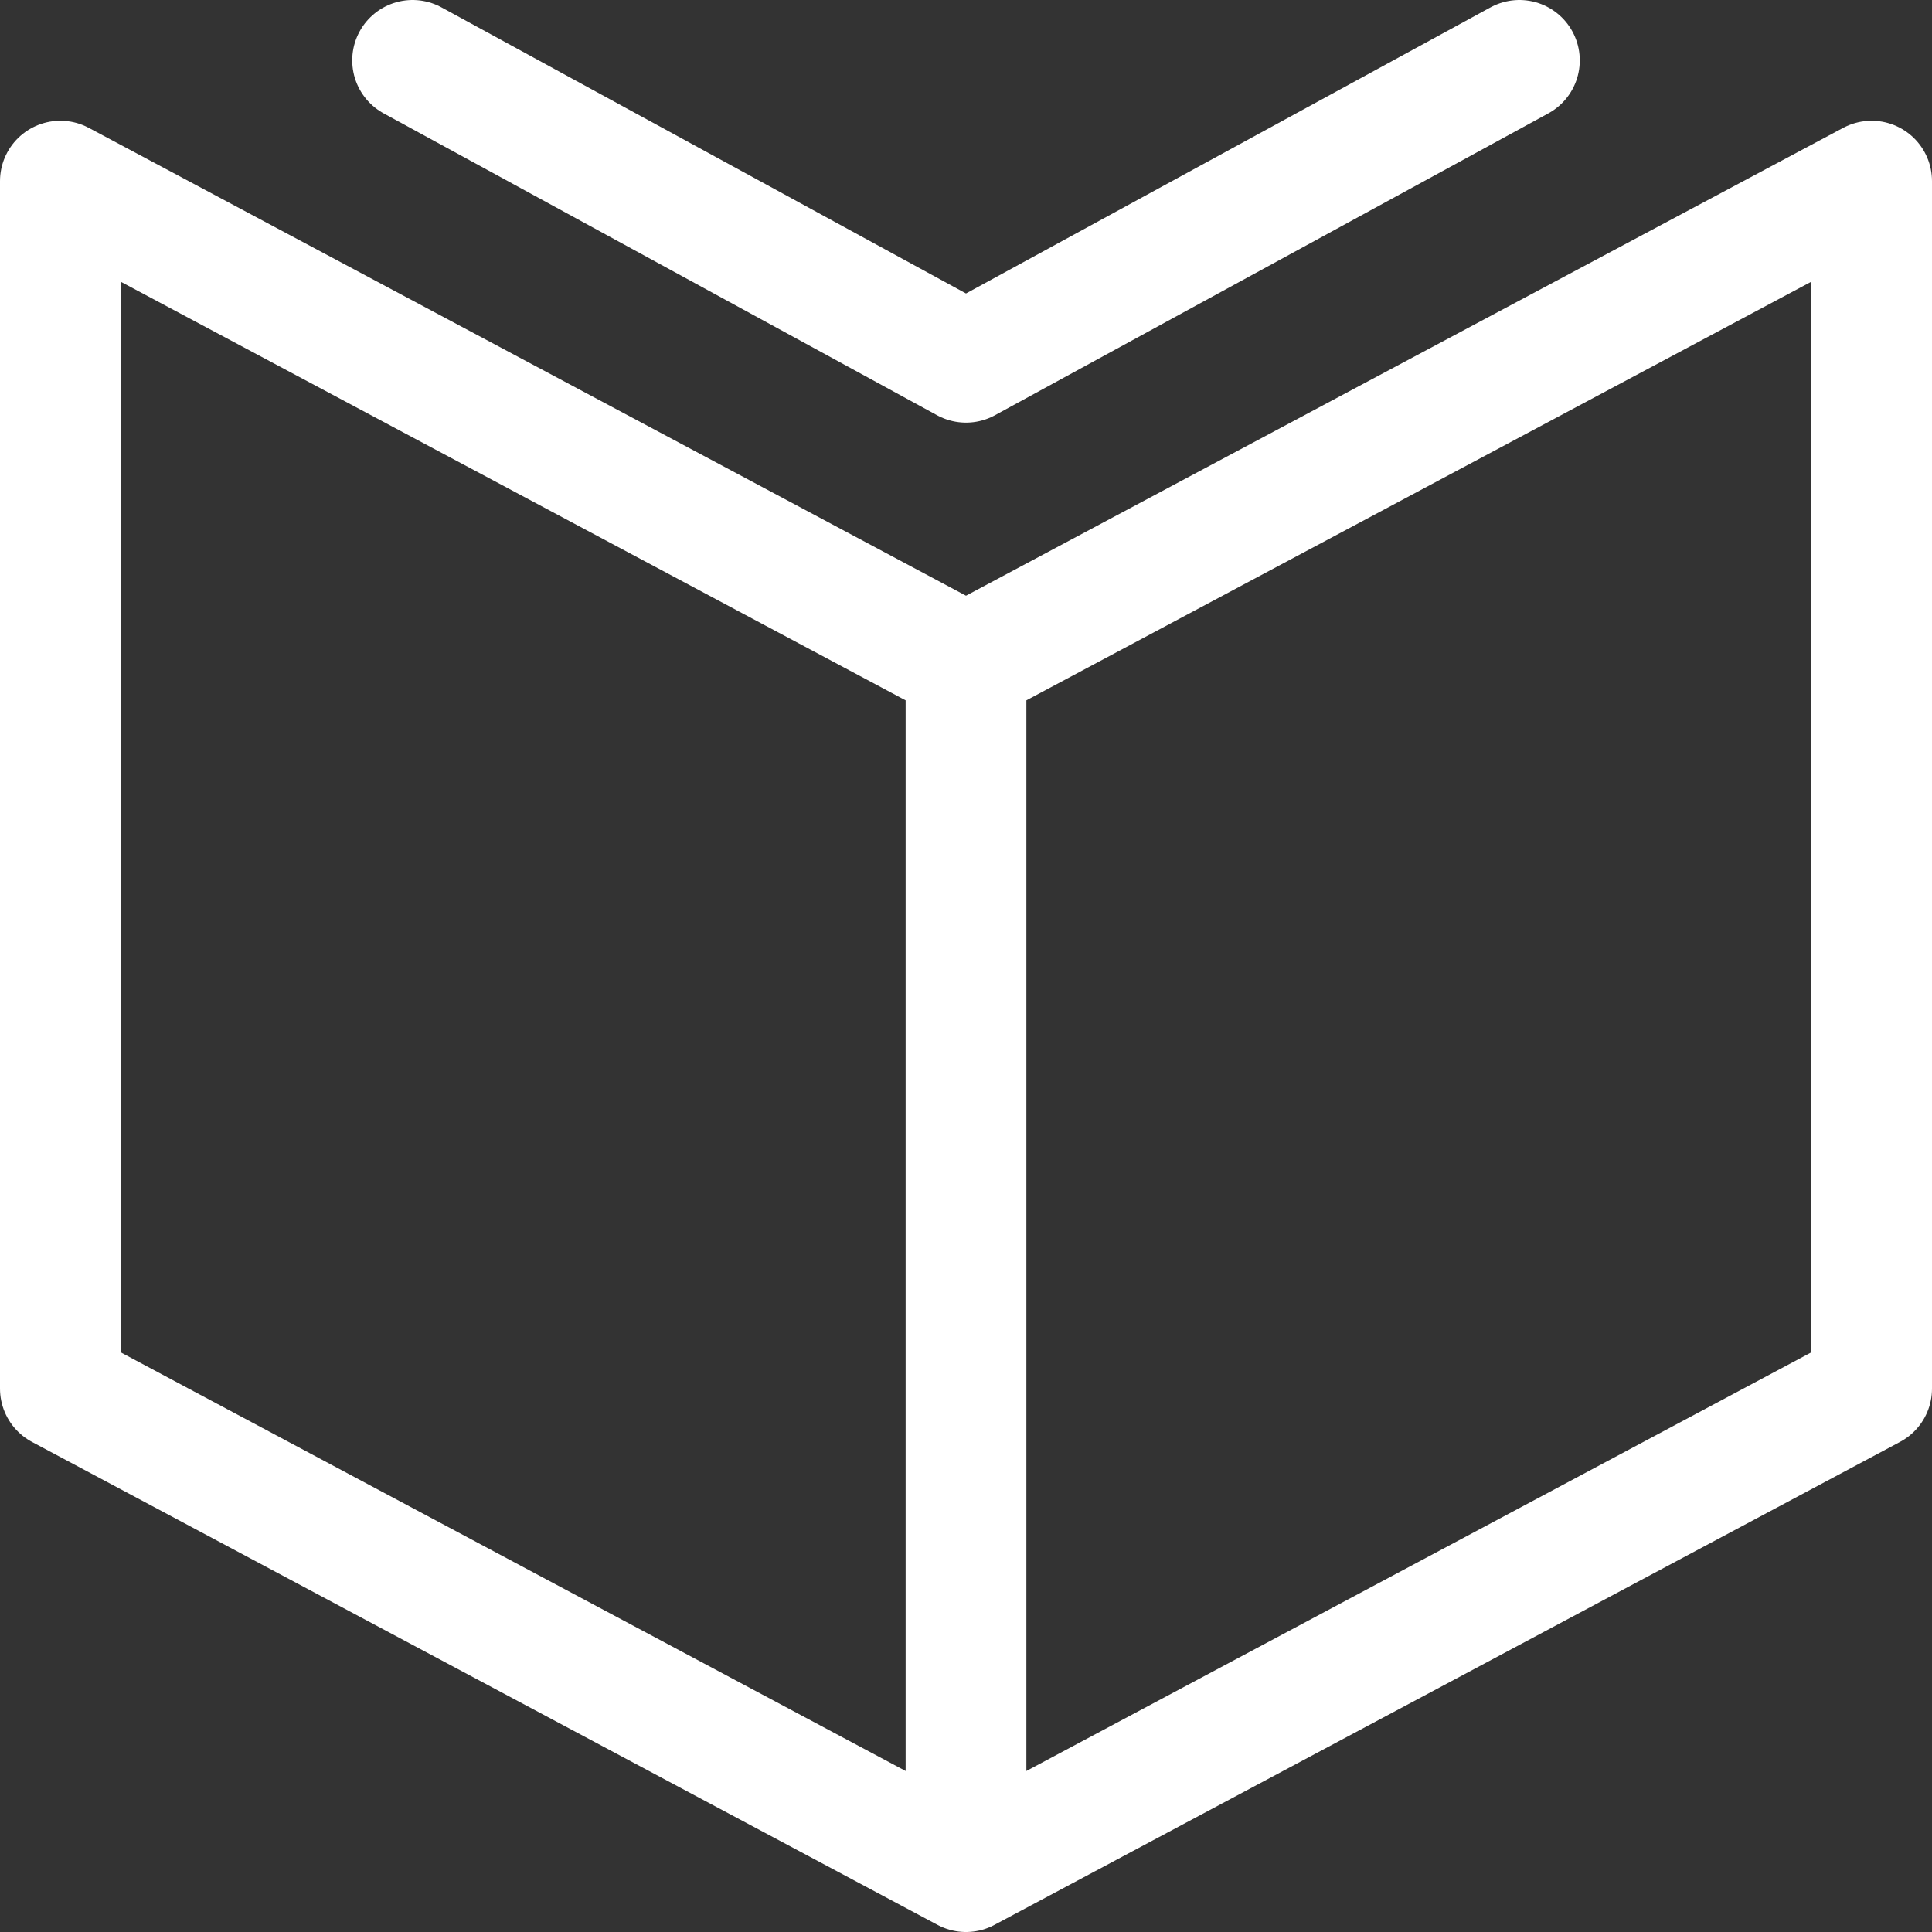
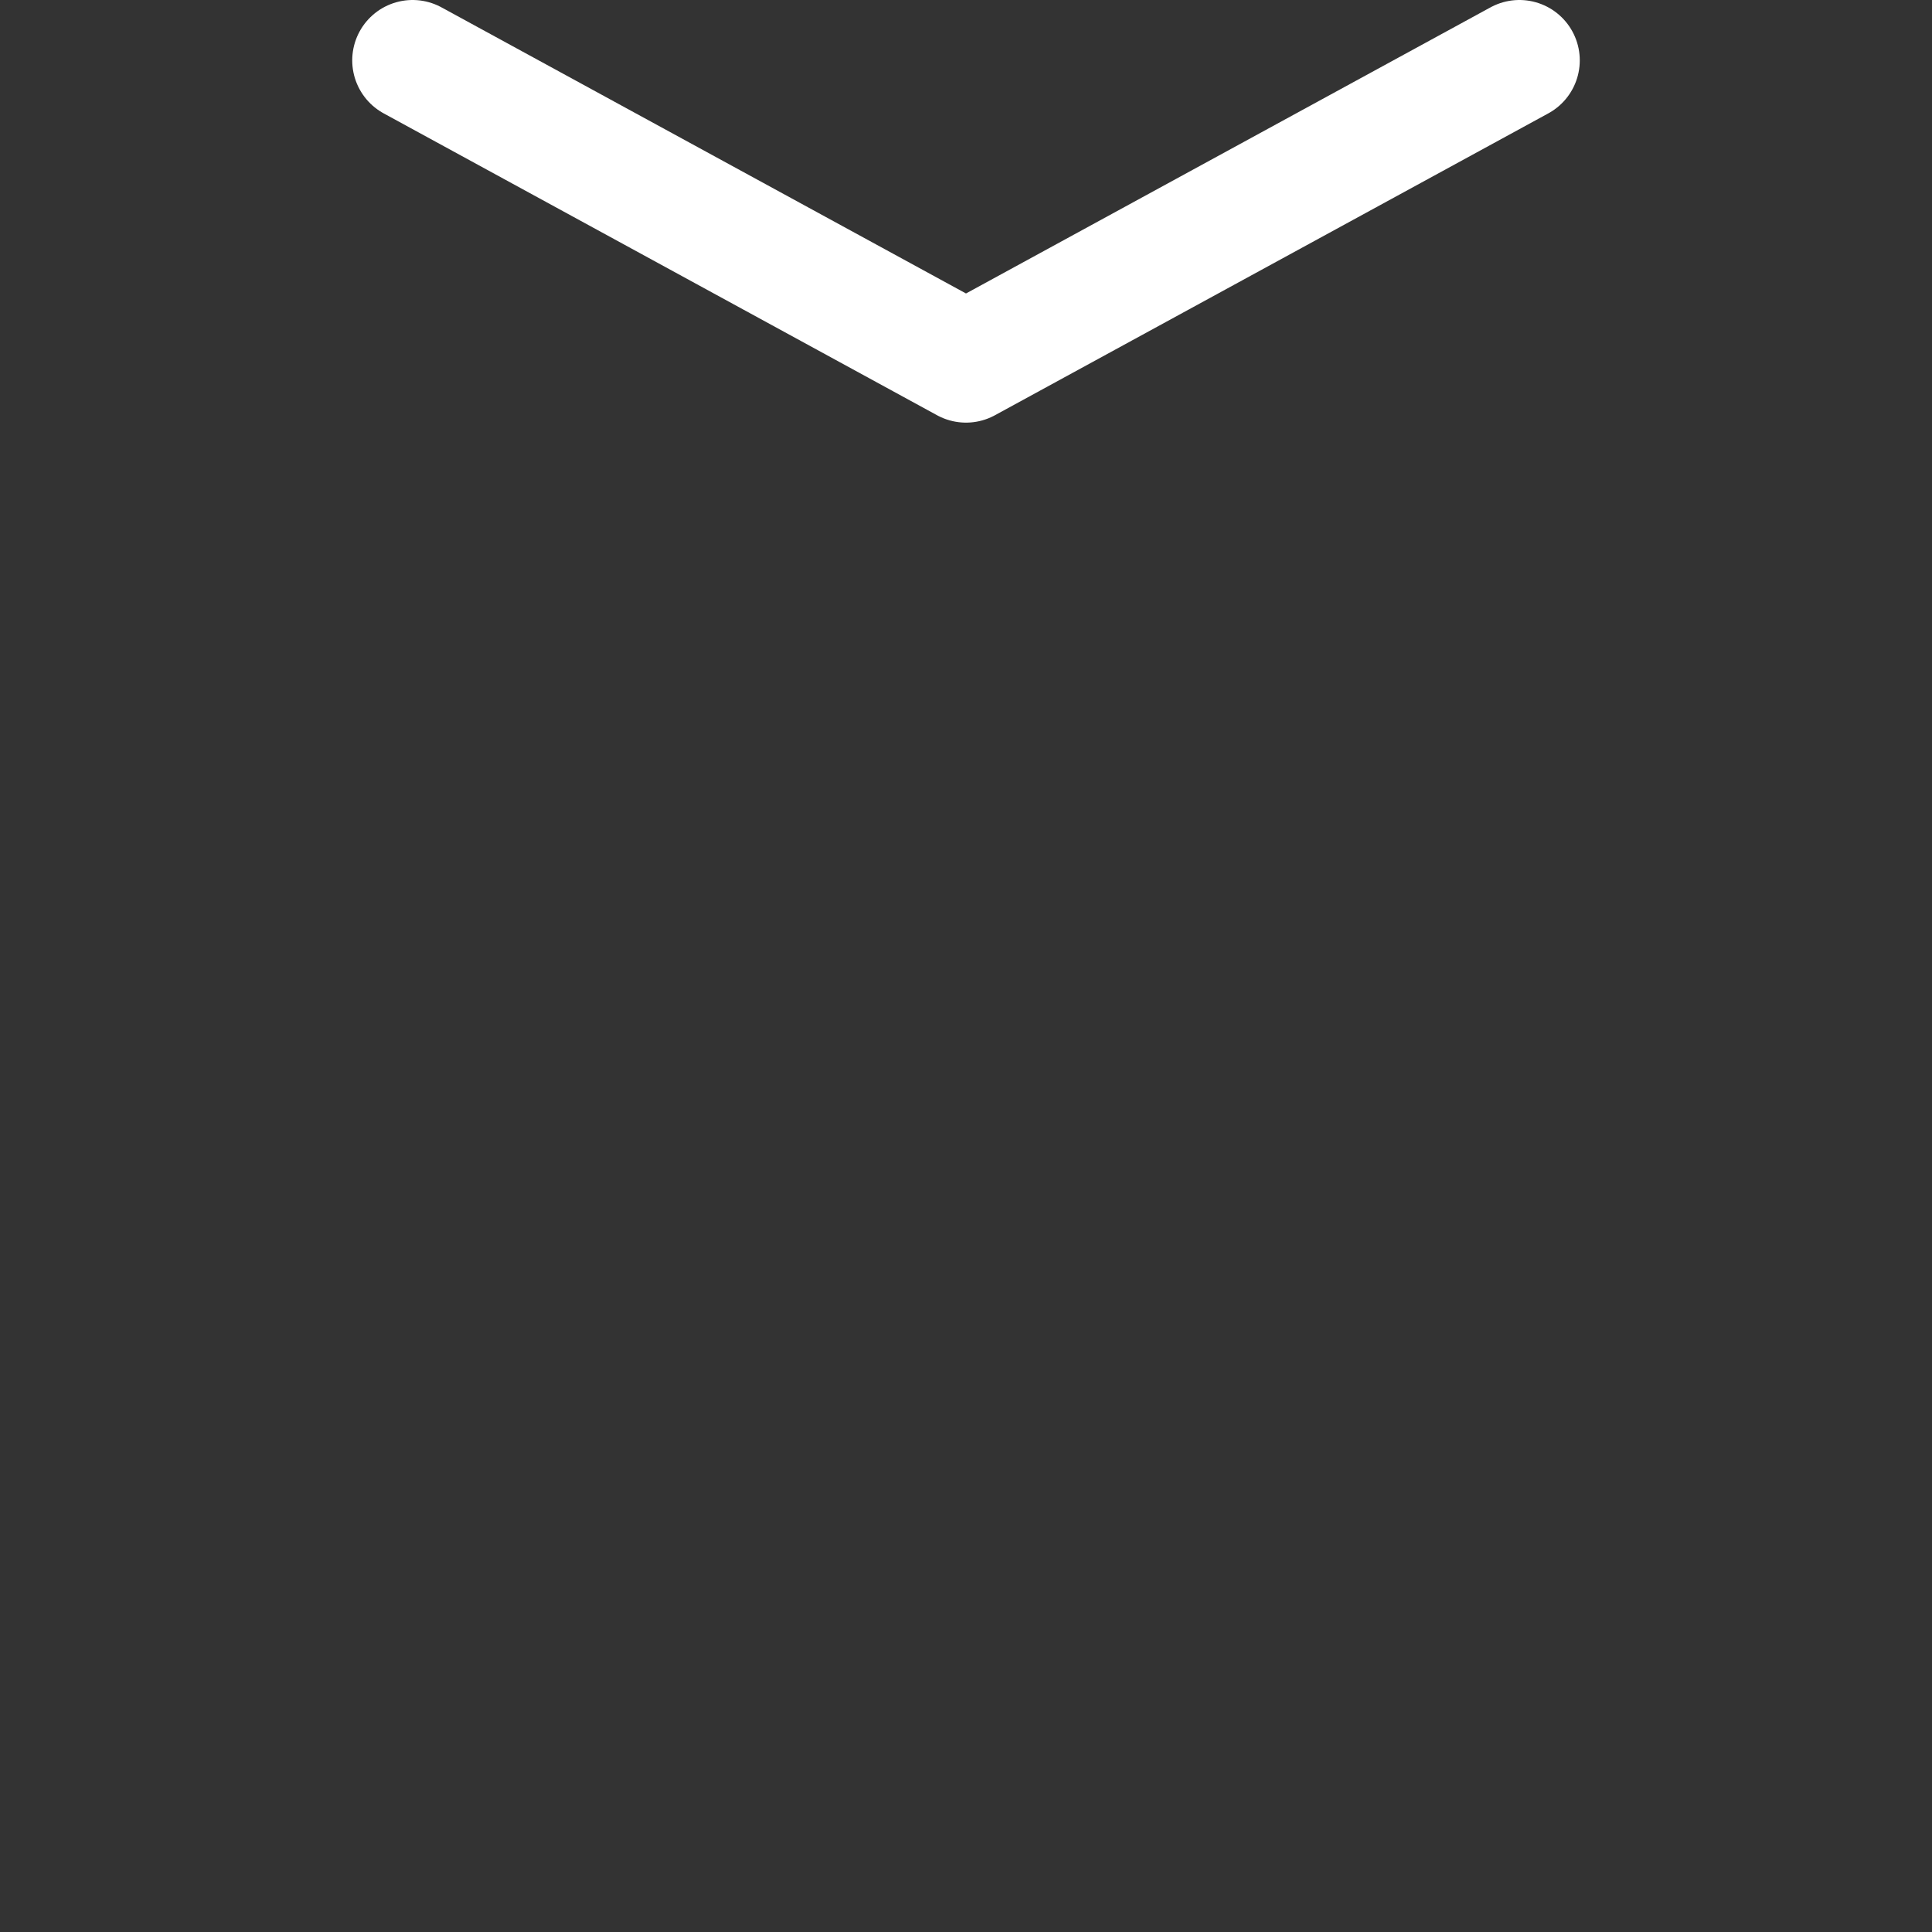
<svg xmlns="http://www.w3.org/2000/svg" version="1.1" id="Layer_1" x="0px" y="0px" width="16px" height="16px" viewBox="0 0 16 16" enable-background="new 0 0 16 16" xml:space="preserve">
  <rect x="0" y="0" width="16" height="16" fill="#333333" stroke="none" />
-   <polyline fill="none" stroke="#FFFFFF" stroke-linecap="round" stroke-linejoin="round" stroke-miterlimit="10" points="8,15.5   0.5,11.5 0.5,1.5 8,5.5 8,15.5 15.5,11.5 15.5,1.5 8,5.5 " />
  <polyline fill="none" stroke="#FFFFFF" stroke-linecap="round" stroke-linejoin="round" stroke-miterlimit="10" points="12.583,0.5   8,3 3.417,0.5 " />
  <path fill="none" stroke="#005DA9" stroke-width="0.1" stroke-miterlimit="10" d="M3,0" />
  <path fill="none" stroke="#005DA9" stroke-width="0.1" stroke-miterlimit="10" d="M4,0" />
  <path fill="none" stroke="#005DA9" stroke-width="0.1" stroke-miterlimit="10" d="M5,0" />
  <path fill="none" stroke="#005DA9" stroke-width="0.1" stroke-miterlimit="10" d="M6,0" />
-   <path fill="none" stroke="#005DA9" stroke-width="0.1" stroke-miterlimit="10" d="M7,0" />
  <path fill="none" stroke="#005DA9" stroke-width="0.1" stroke-miterlimit="10" d="M11,0" />
  <path fill="none" stroke="#005DA9" stroke-width="0.1" stroke-miterlimit="10" d="M12,0" />
  <path fill="none" stroke="#005DA9" stroke-width="0.1" stroke-miterlimit="10" d="M13,0" />
</svg>